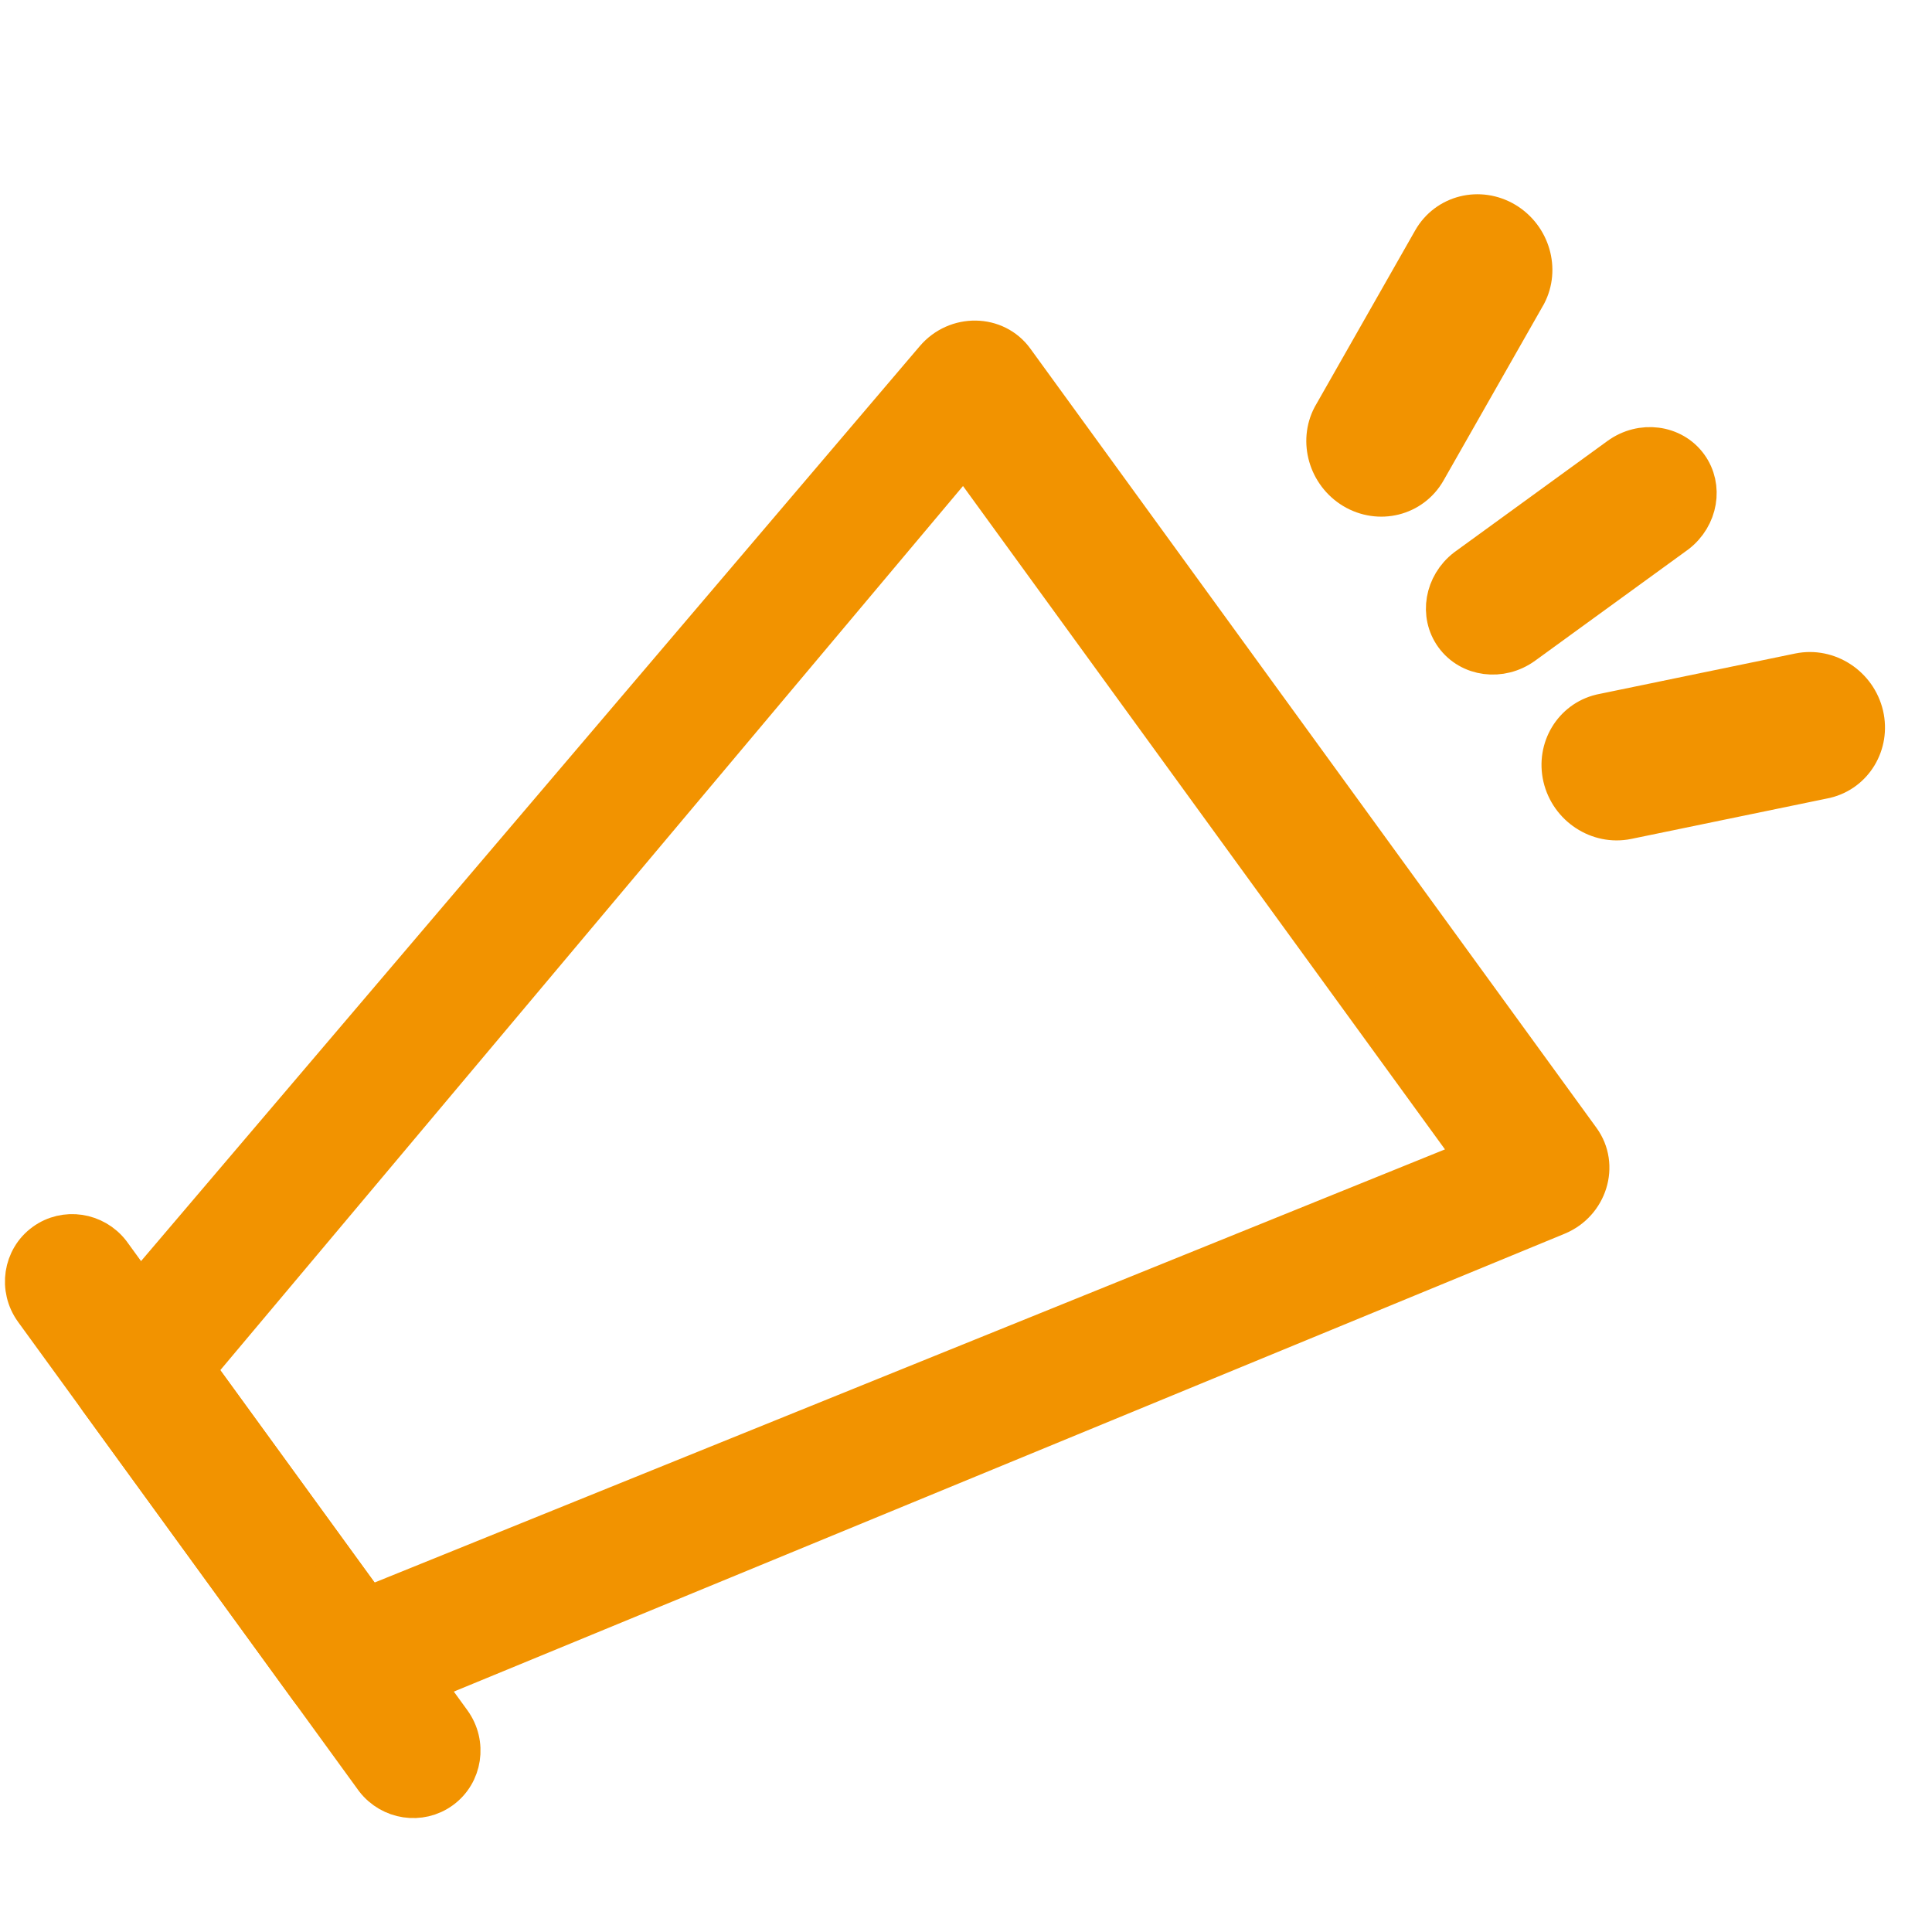
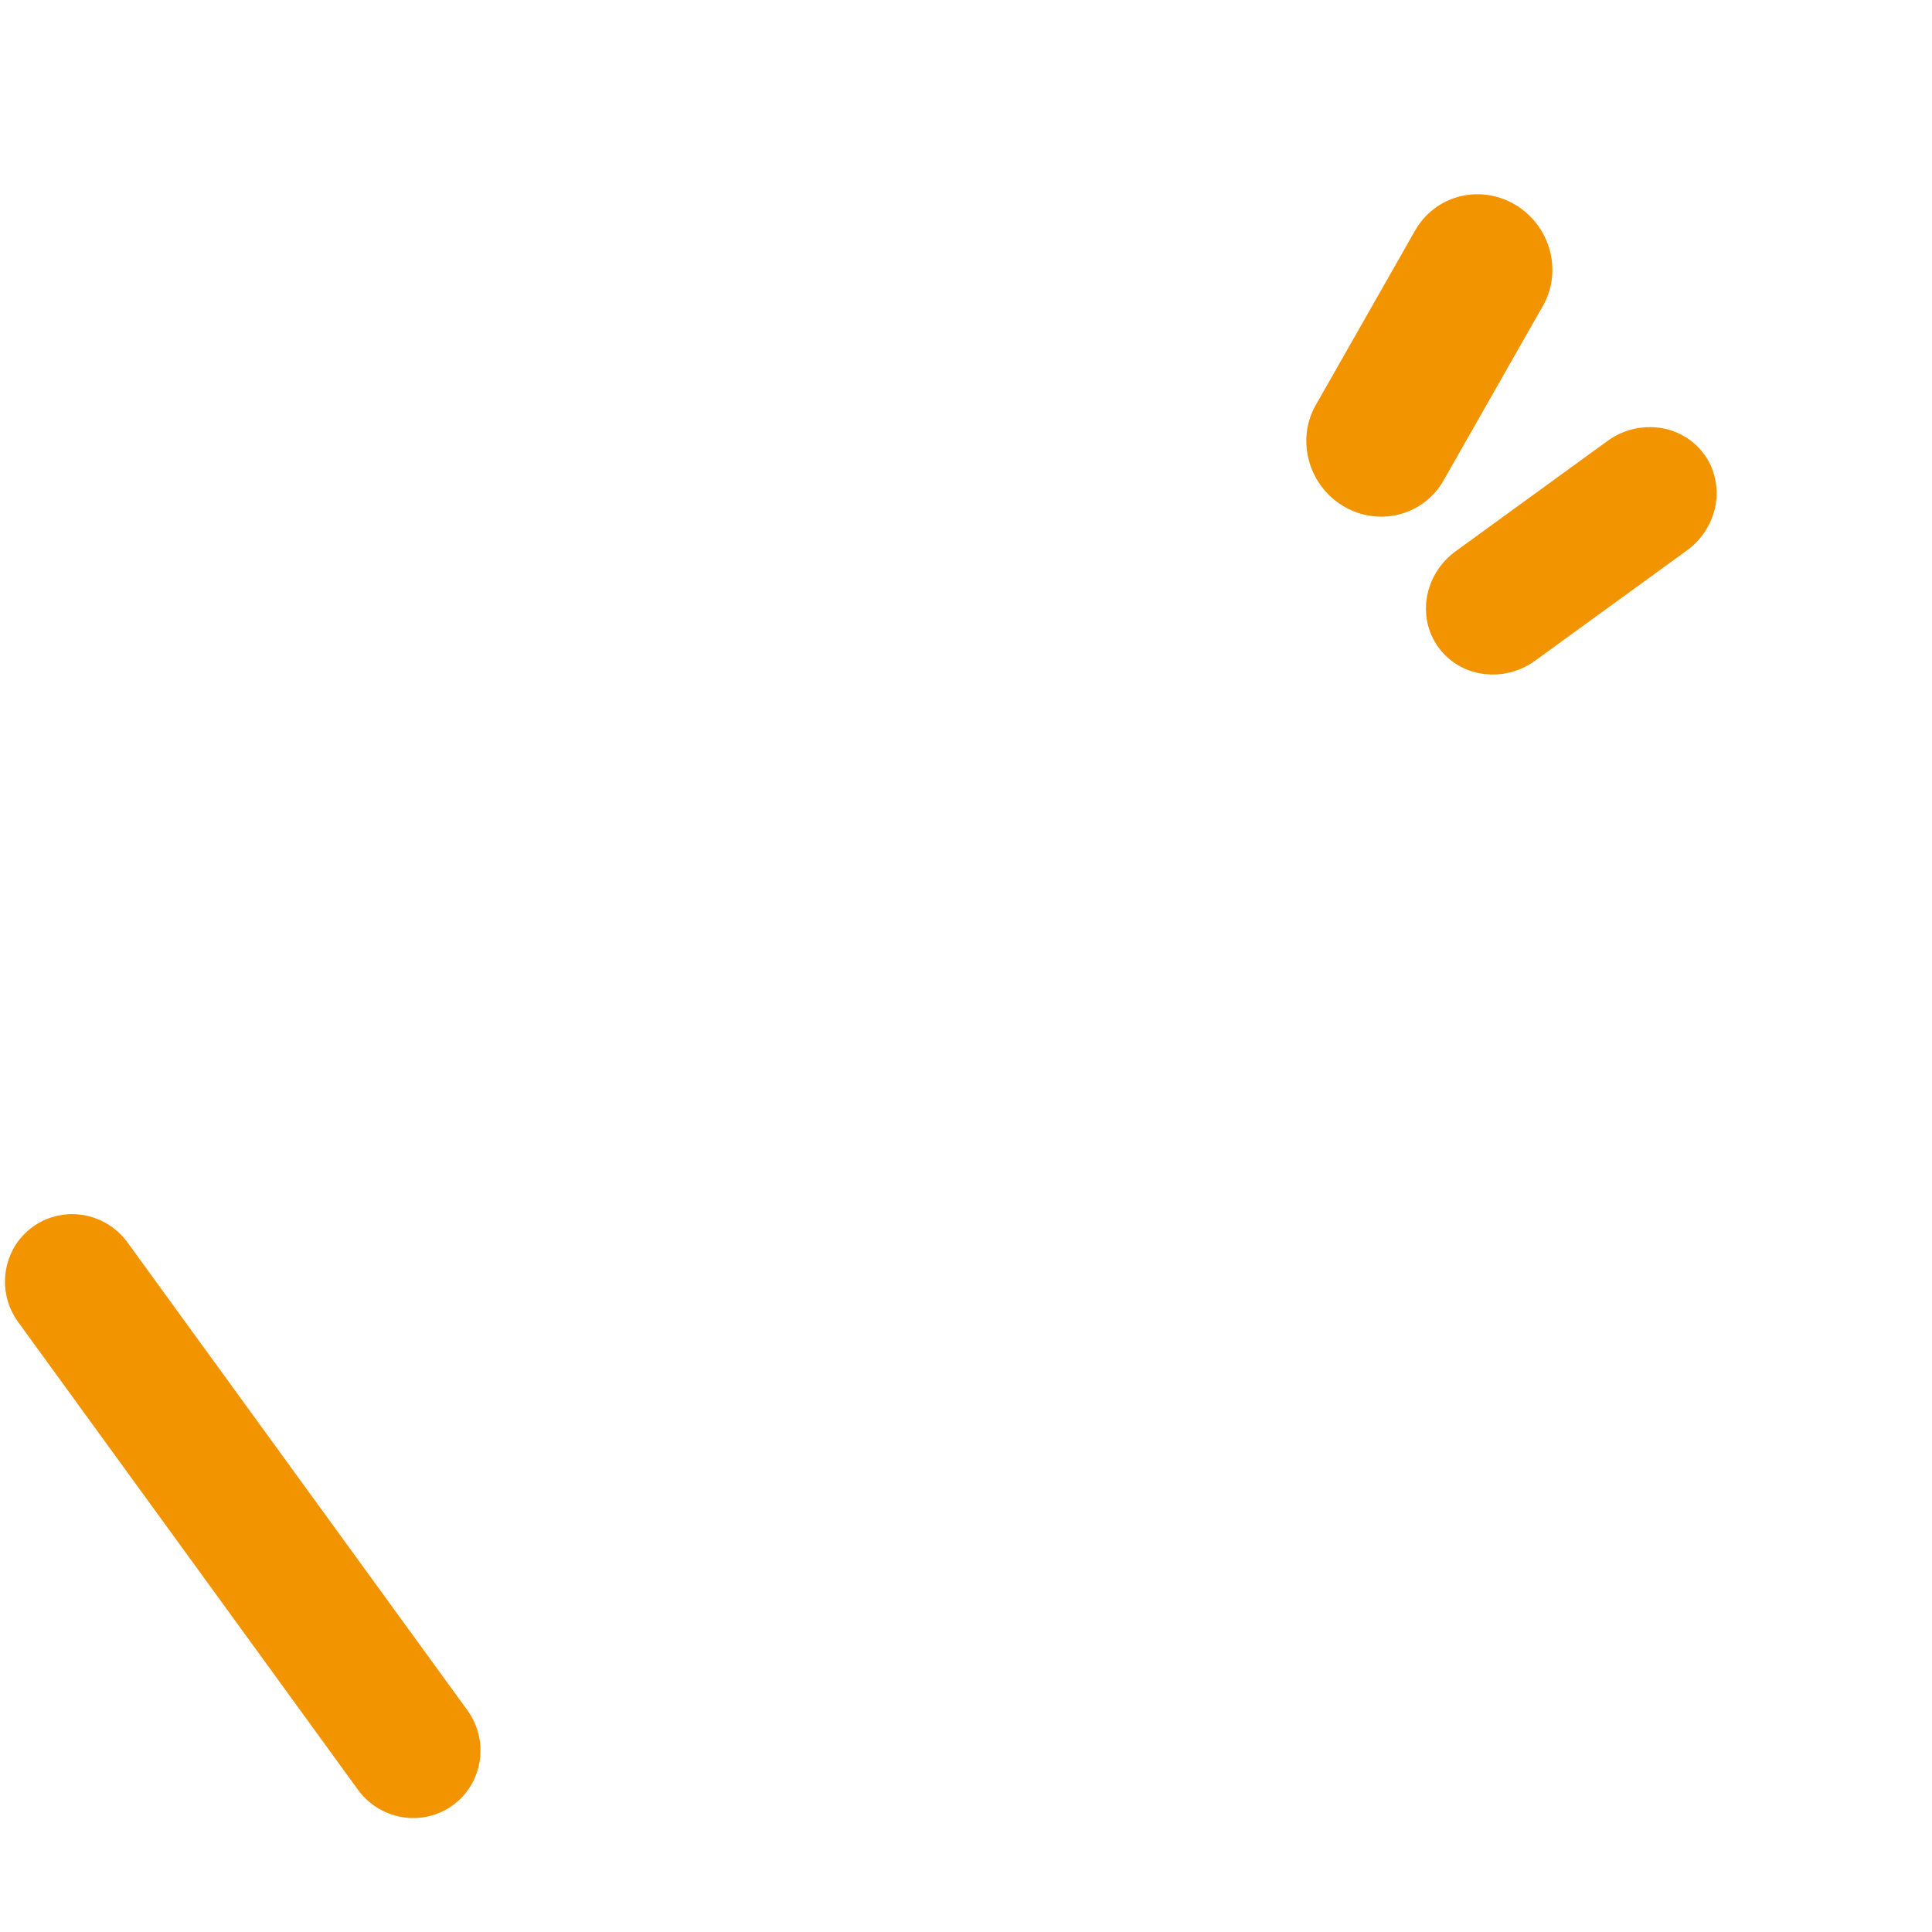
<svg xmlns="http://www.w3.org/2000/svg" width="20px" height="20px" viewBox="0 0 20 20" version="1.1">
  <title>Desktop</title>
  <desc>Created with Sketch.</desc>
  <g id="Desktop" stroke="none" stroke-width="1" fill="none" fill-rule="evenodd">
    <g id="Group-11" transform="translate(9.5, 10) rotate(-36) translate(-9.5, -10) translate(0, 4)" fill="#F29300" fill-rule="nonzero" stroke="#F29300" stroke-width="0.4">
-       <path d="M0.5,3 C0.771,3 0.991,3.218 1,3.49 L1,3.508 L1,9.492 C1,9.773 0.776,10 0.5,10 C0.229,10 0.009,9.782 0,9.51 L0,9.492 L0,3.508 C0,3.227 0.224,3 0.5,3 Z" id="Stroke-1" />
-       <path d="M13.335,1.016 L0.404,4.144 C0.166,4.202 0,4.407 0,4.643 L0,8.357 C0,8.593 0.166,8.798 0.404,8.856 L13.335,11.984 C13.673,12.066 14,11.821 14,11.486 L14,1.514 C14,1.179 13.673,0.934 13.335,1.016 Z M13,2 L13,11 L1,8.015 L1,4.985 L13,2 Z" id="Stroke-3" />
+       <path d="M0.5,3 C0.771,3 0.991,3.218 1,3.49 L1,3.508 L1,9.492 C1,9.773 0.776,10 0.5,10 C0.229,10 0.009,9.782 0,9.51 L0,9.492 L0,3.508 C0,3.227 0.224,3 0.5,3 " id="Stroke-1" />
      <path d="M18.471,6 C18.763,6 19,6.224 19,6.5 C19,6.771 18.773,6.991 18.489,7 L18.471,7 L16.529,7 C16.237,7 16,6.776 16,6.5 C16,6.229 16.227,6.009 16.511,6 L16.529,6 L18.471,6 Z" id="Stroke-5" />
      <path d="M18.226,3.048 C18.506,2.922 18.831,3.053 18.954,3.342 C19.073,3.625 18.954,3.954 18.687,4.086 L18.669,4.094 L16.774,4.952 C16.494,5.078 16.169,4.947 16.046,4.658 C15.927,4.375 16.046,4.046 16.313,3.914 L16.331,3.906 L18.226,3.048 Z" id="Stroke-7" />
-       <path d="M16.046,8.342 C16.166,8.06 16.481,7.927 16.756,8.04 L16.774,8.048 L18.669,8.905 C18.948,9.032 19.076,9.369 18.954,9.658 C18.834,9.94 18.519,10.073 18.244,9.96 L18.226,9.952 L16.331,9.095 C16.052,8.968 15.924,8.631 16.046,8.342 Z" id="Stroke-9" />
    </g>
  </g>
</svg>